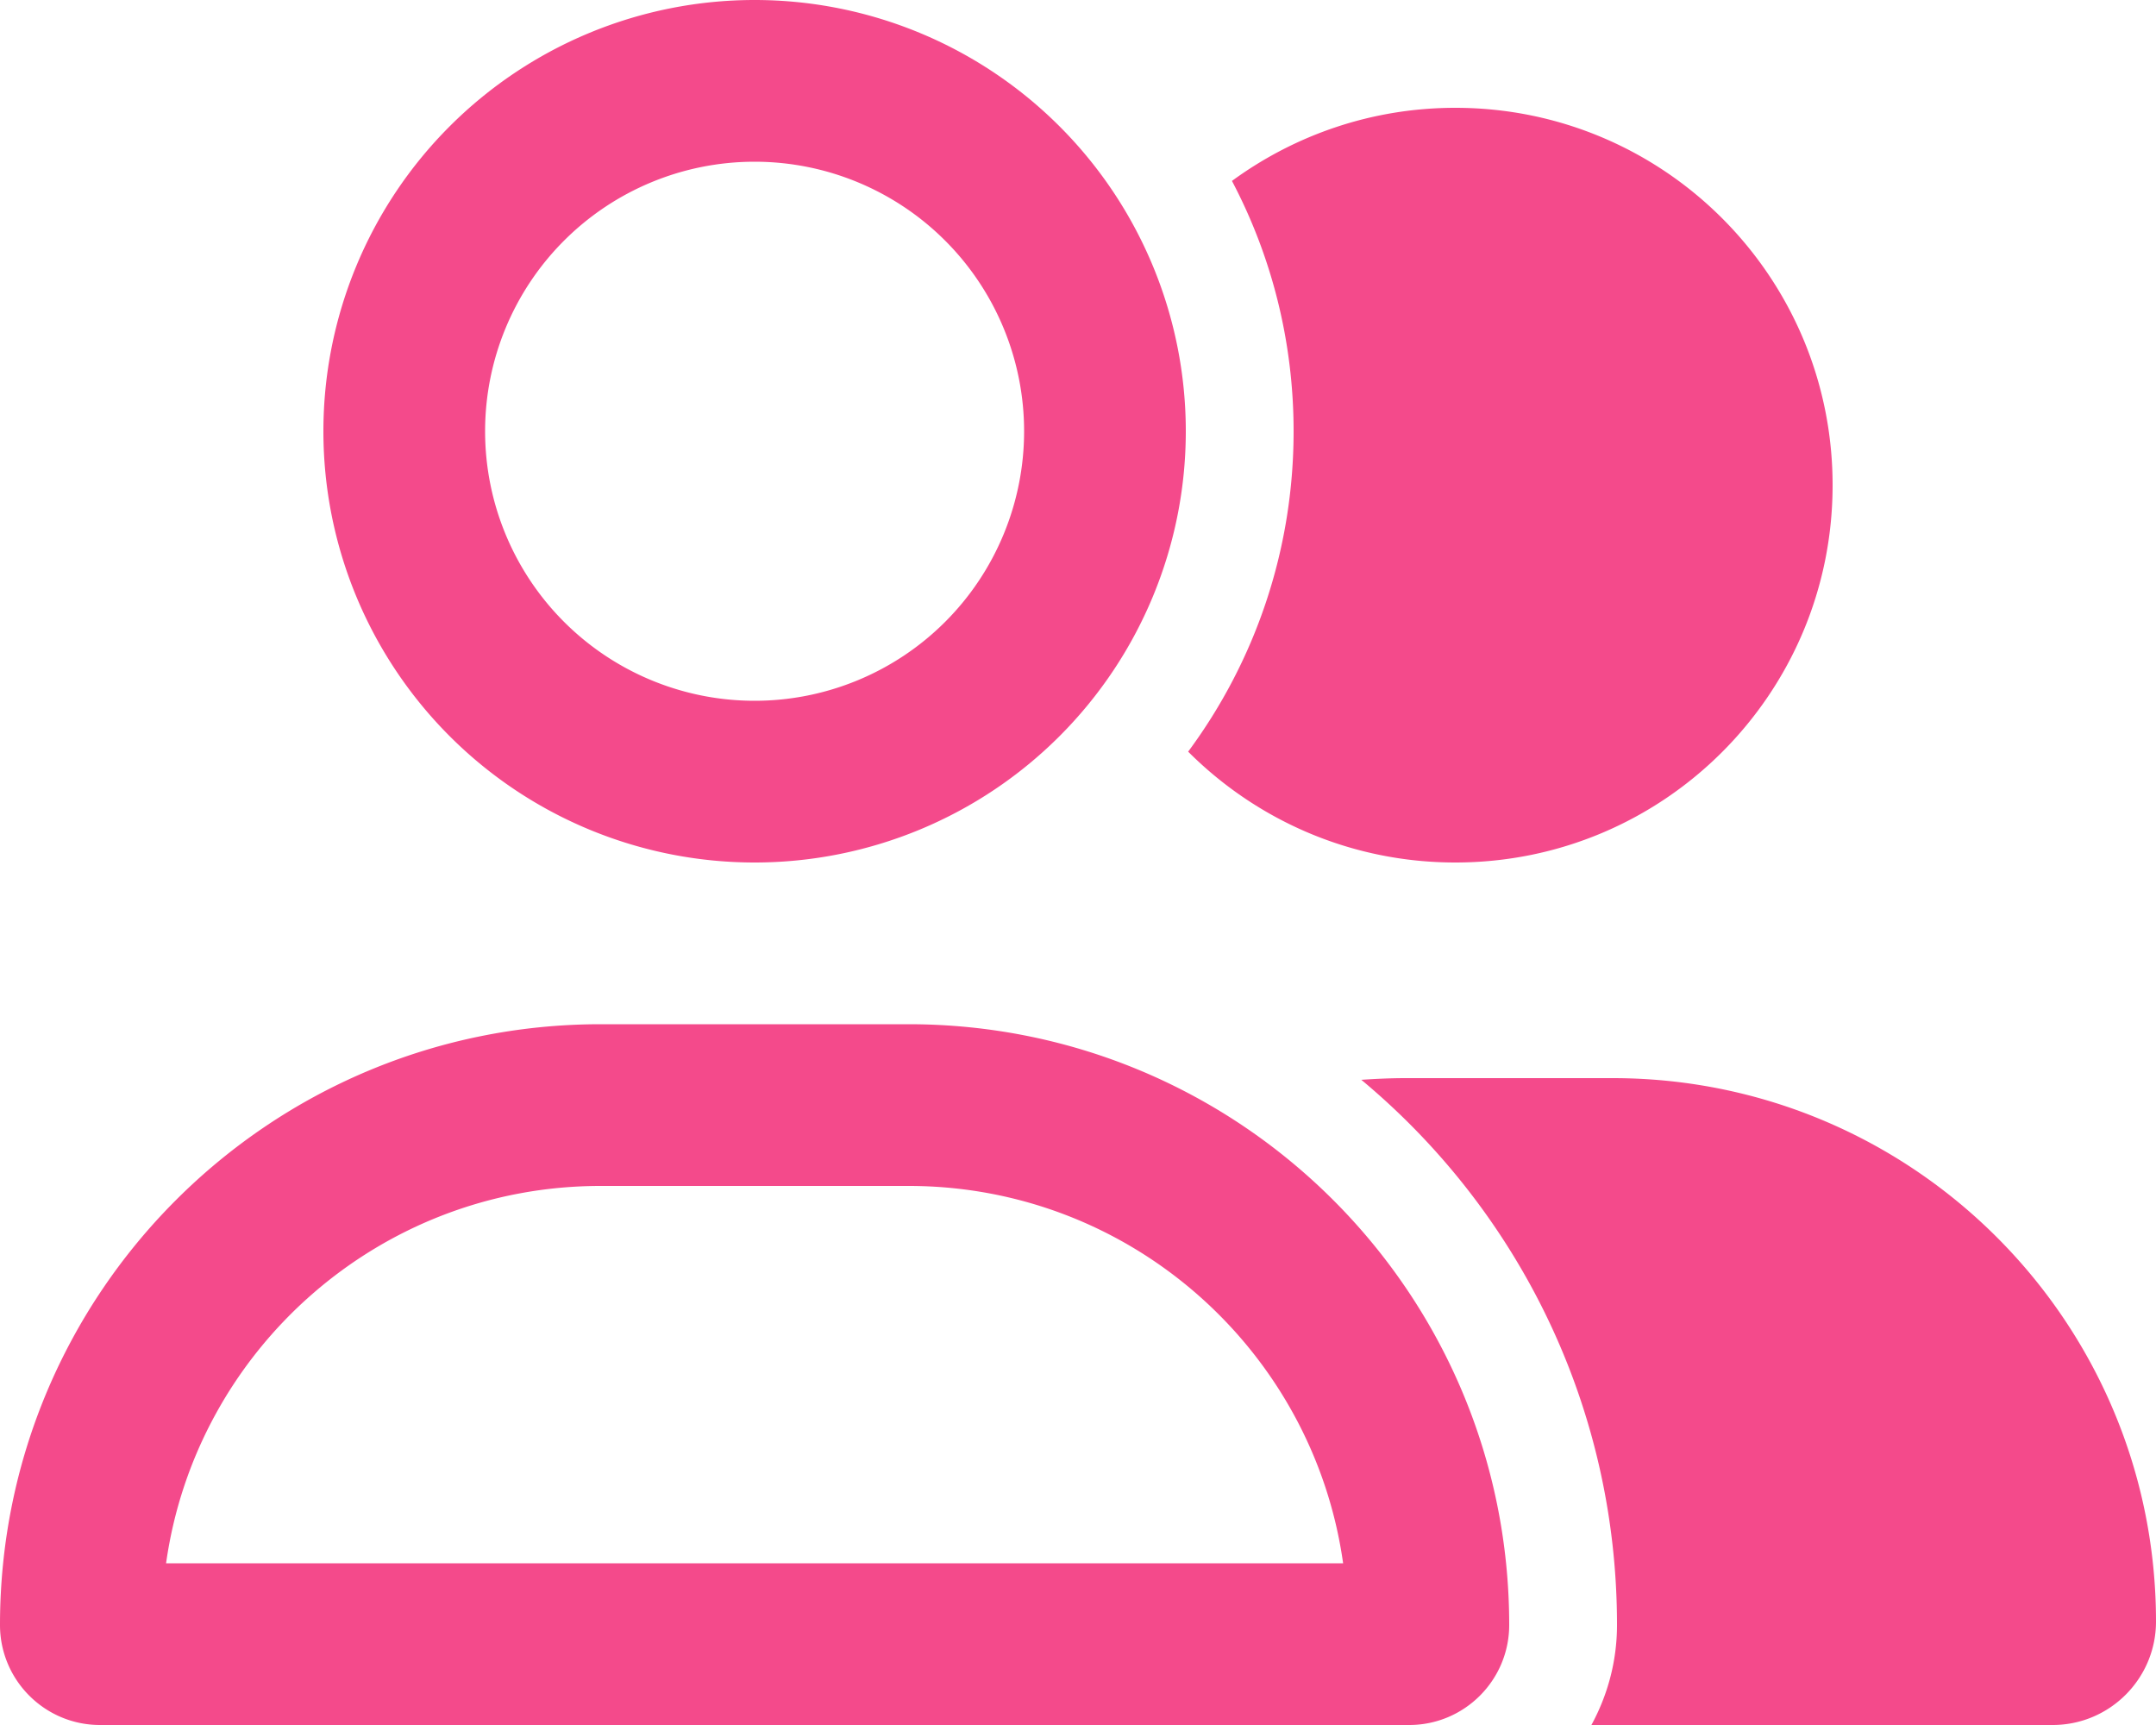
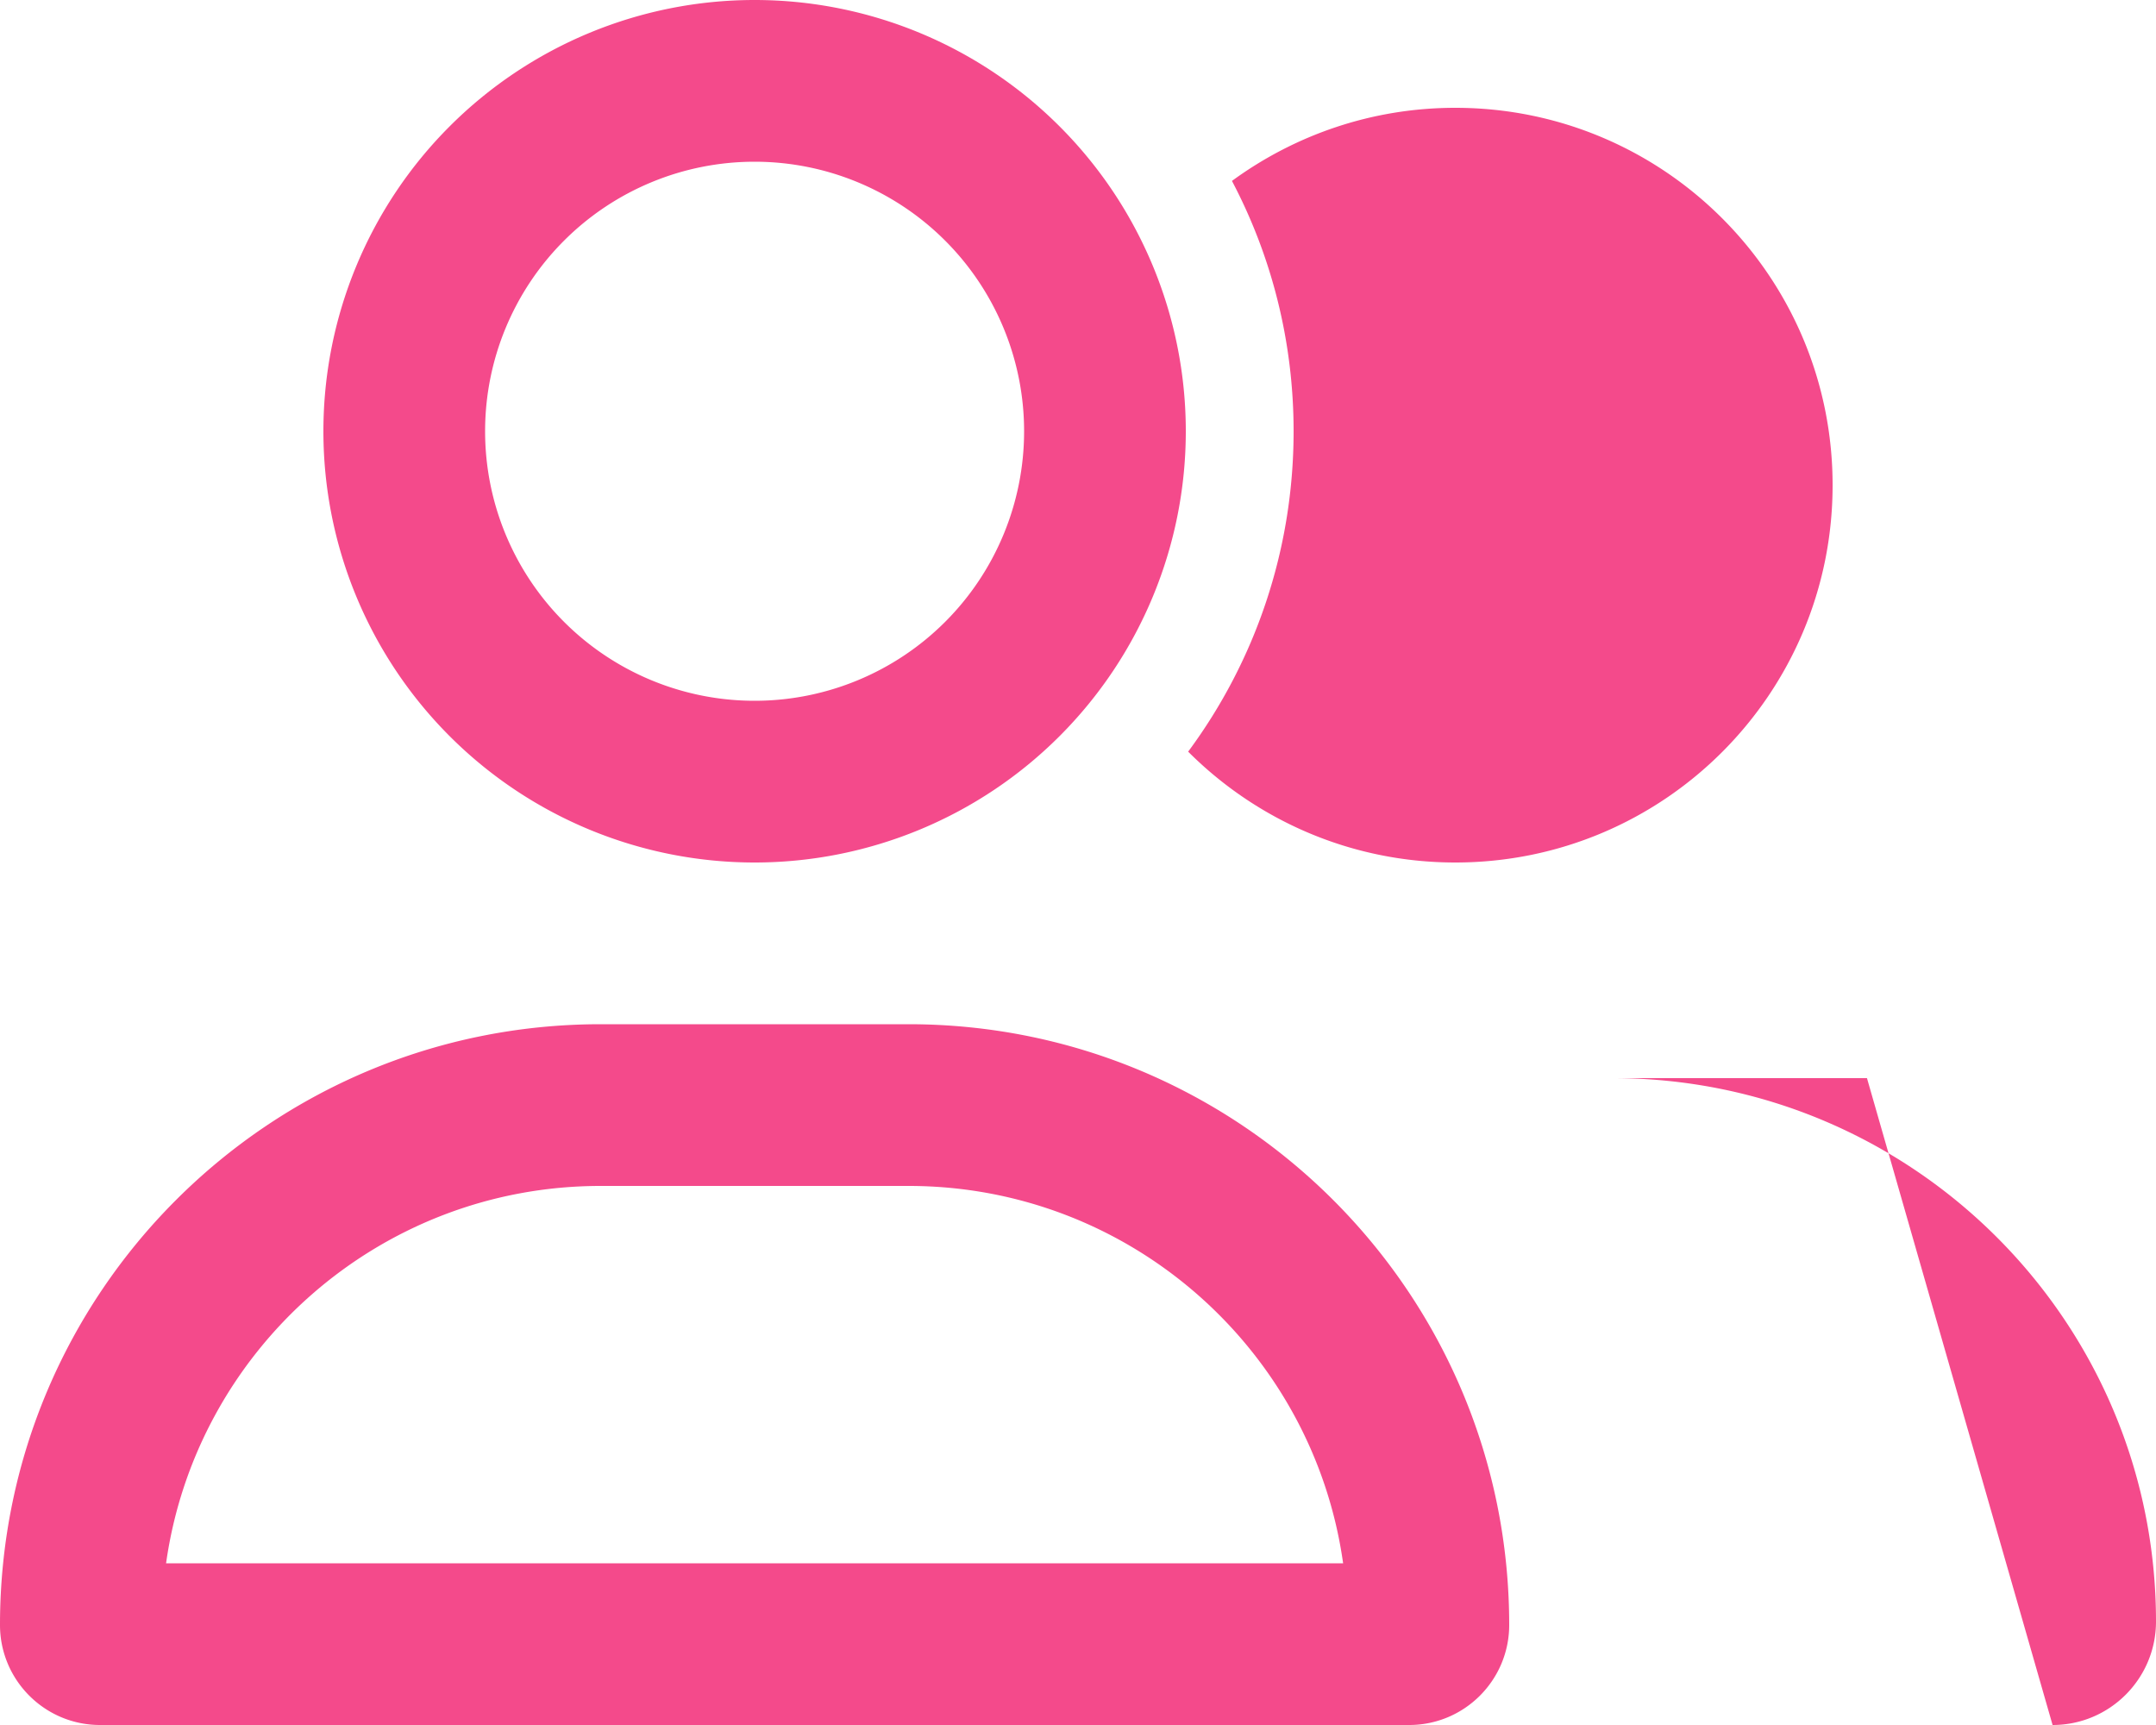
<svg xmlns="http://www.w3.org/2000/svg" aria-hidden="true" class="svg-inline--fa fa-user-group fa-fw" data-icon="user-group" data-prefix="far" viewBox="0 0 640 512">
-   <path fill="#f44a8b" d="M224 48a80 80 0 1 1 0 160 80 80 0 1 1 0-160zm0 208a128 128 0 1 0 0-256 128 128 0 1 0 0 256zm-45.7 96h91.4c65.7 0 120.1 48.7 129 112H49.3c8.9-63.3 63.3-112 129-112zm0-48C79.8 304 0 383.8 0 482.3 0 498.7 13.3 512 29.7 512h388.6c16.4 0 29.7-13.3 29.7-29.7 0-98.5-79.8-178.3-178.3-178.3h-91.4zm431 208c17 0 30.7-13.8 30.7-30.7 0-89.1-72.2-161.3-161.3-161.3h-61.4c-4.4 0-8.8.2-13.2.5 46.4 38.6 75.9 96.7 75.9 161.8 0 10.8-2.8 20.9-7.6 29.7h136.9zM432 256c61.9 0 112-50.1 112-112S493.9 32 432 32c-24.8 0-47.7 8.1-66.3 21.7C377.4 75.9 384 101.2 384 128c0 35.6-11.6 68.5-31.3 95.1C373 243.4 401 256 432 256z" />
+   <path fill="#f44a8b" d="M224 48a80 80 0 1 1 0 160 80 80 0 1 1 0-160zm0 208a128 128 0 1 0 0-256 128 128 0 1 0 0 256zm-45.7 96h91.4c65.7 0 120.1 48.7 129 112H49.3c8.9-63.3 63.3-112 129-112zm0-48C79.8 304 0 383.8 0 482.3 0 498.7 13.3 512 29.7 512h388.6c16.4 0 29.7-13.3 29.7-29.7 0-98.5-79.8-178.3-178.3-178.3h-91.4zm431 208c17 0 30.7-13.8 30.7-30.7 0-89.1-72.2-161.3-161.3-161.3h-61.4h136.9zM432 256c61.9 0 112-50.1 112-112S493.9 32 432 32c-24.8 0-47.7 8.1-66.3 21.7C377.4 75.9 384 101.2 384 128c0 35.6-11.6 68.5-31.3 95.1C373 243.4 401 256 432 256z" />
</svg>